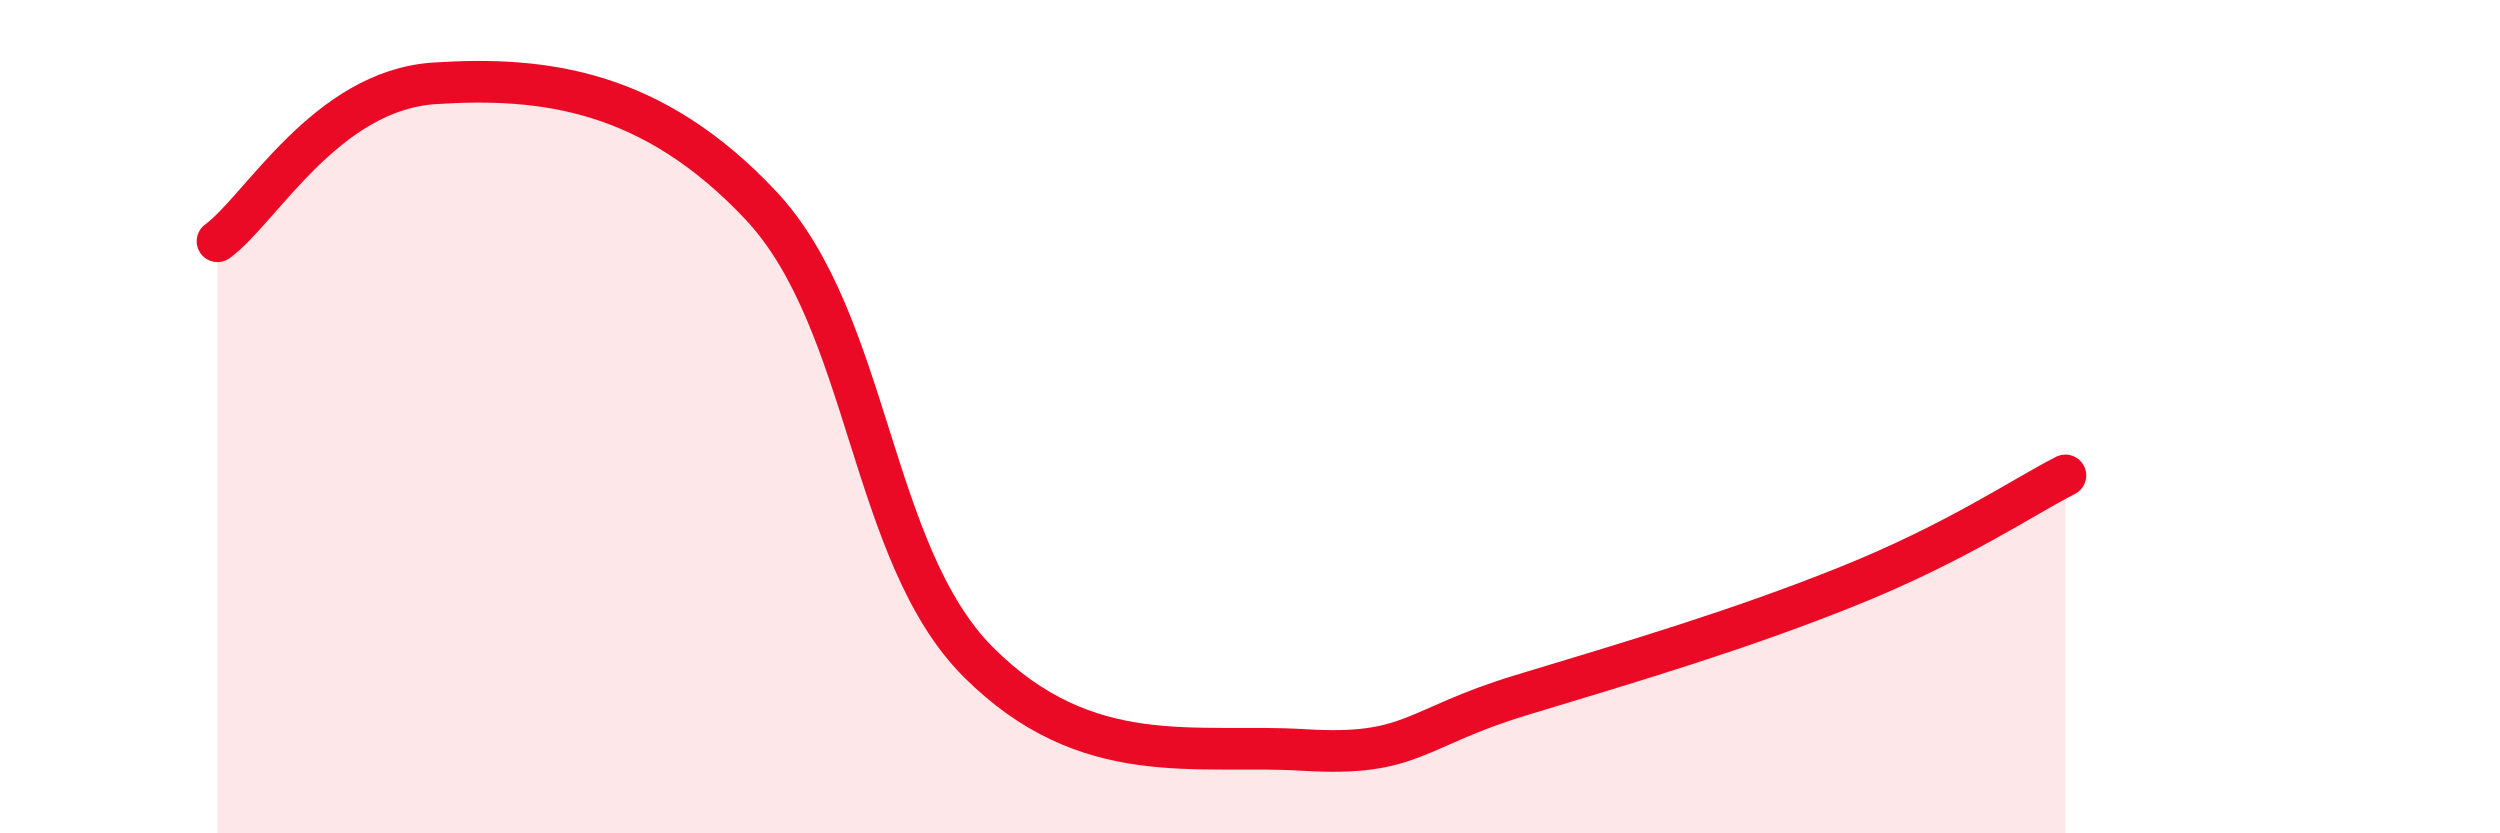
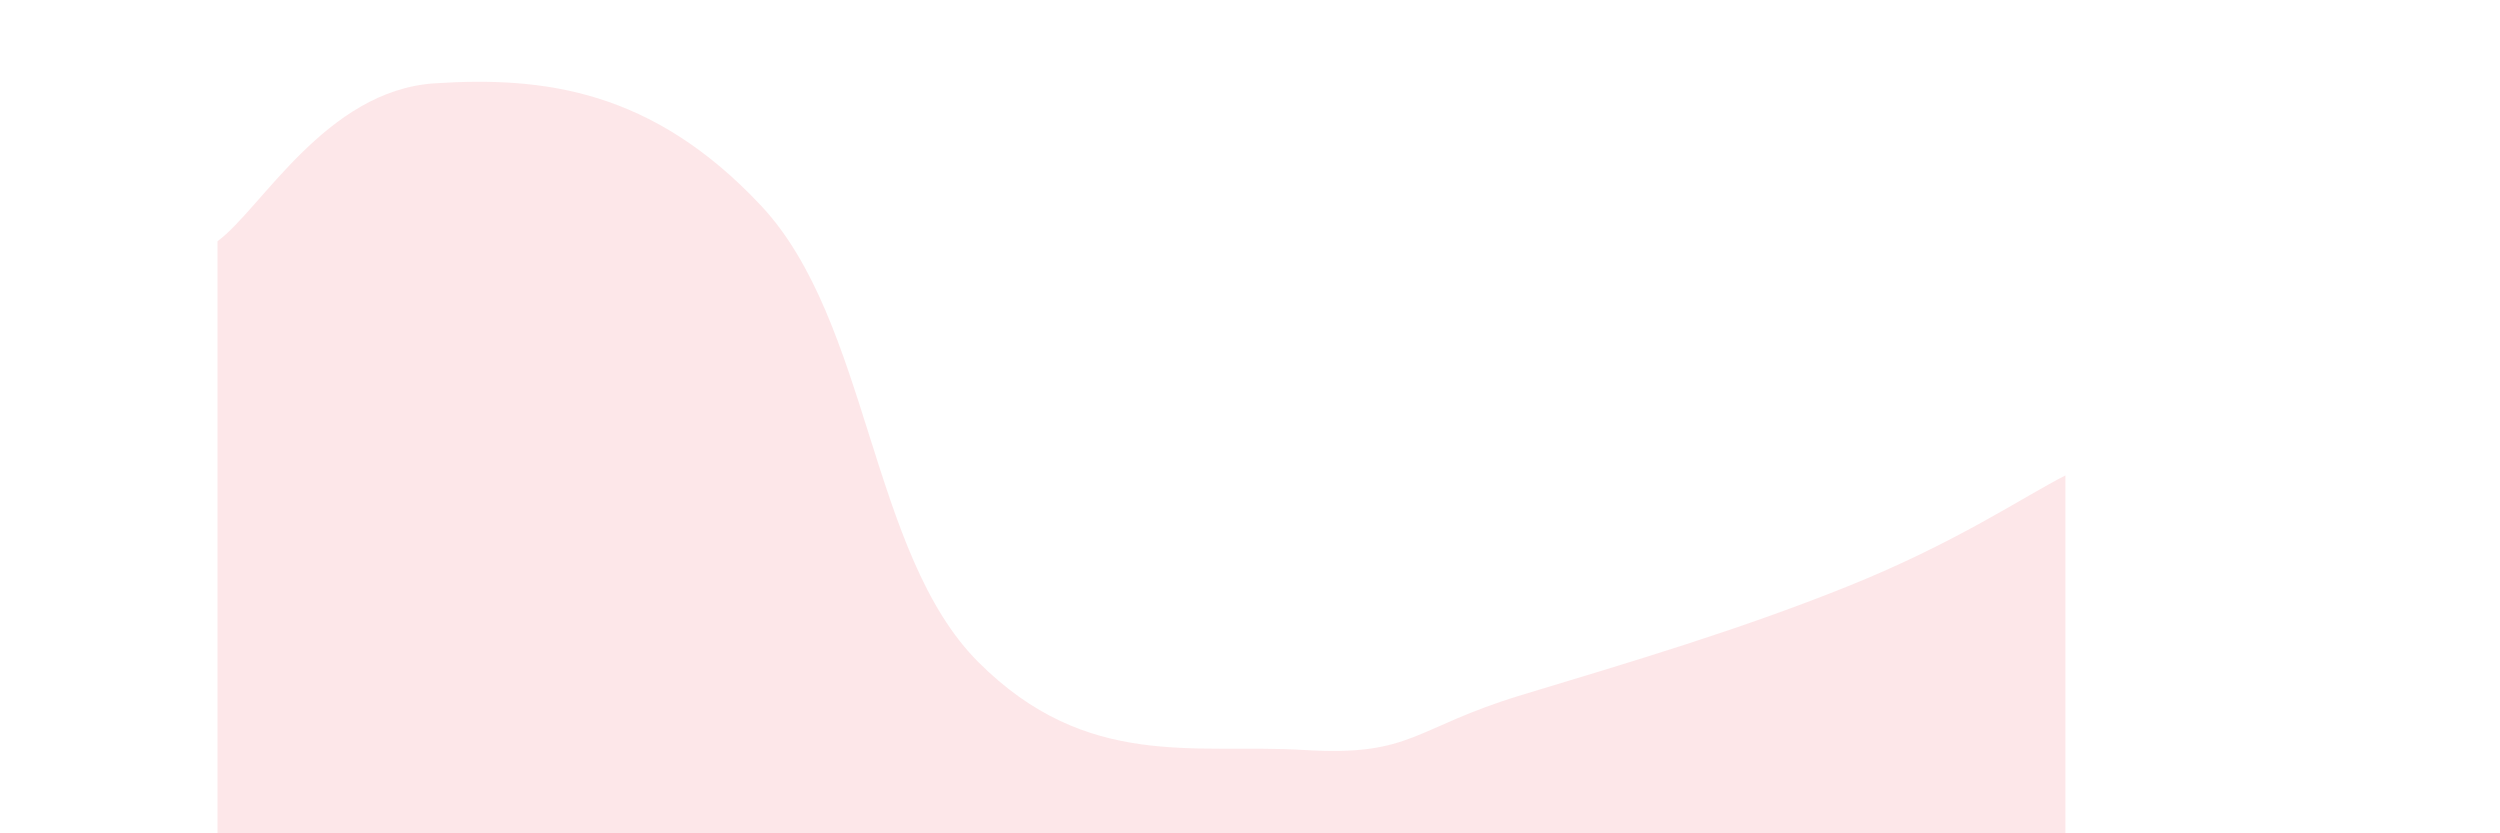
<svg xmlns="http://www.w3.org/2000/svg" width="60" height="20" viewBox="0 0 60 20">
  <path d="M 5.22,5.79 C 6.26,5.03 7.82,2.17 10.43,2 C 13.04,1.83 15.65,2.15 18.26,4.93 C 20.87,7.71 20.87,13.28 23.48,15.89 C 26.09,18.5 28.69,17.84 31.3,18 C 33.91,18.16 33.91,17.47 36.52,16.68 C 39.13,15.89 41.74,15.12 44.35,14.07 C 46.96,13.02 48.53,11.94 49.57,11.41L49.57 20L5.22 20Z" fill="#EB0A25" opacity="0.1" stroke-linecap="round" stroke-linejoin="round" />
-   <path d="M 5.22,5.79 C 6.26,5.03 7.82,2.17 10.43,2 C 13.04,1.83 15.65,2.15 18.26,4.93 C 20.87,7.71 20.87,13.28 23.48,15.89 C 26.09,18.5 28.69,17.84 31.3,18 C 33.91,18.16 33.91,17.47 36.52,16.68 C 39.13,15.89 41.74,15.12 44.35,14.07 C 46.96,13.02 48.53,11.94 49.57,11.41" stroke="#EB0A25" stroke-width="1" fill="none" stroke-linecap="round" stroke-linejoin="round" />
</svg>